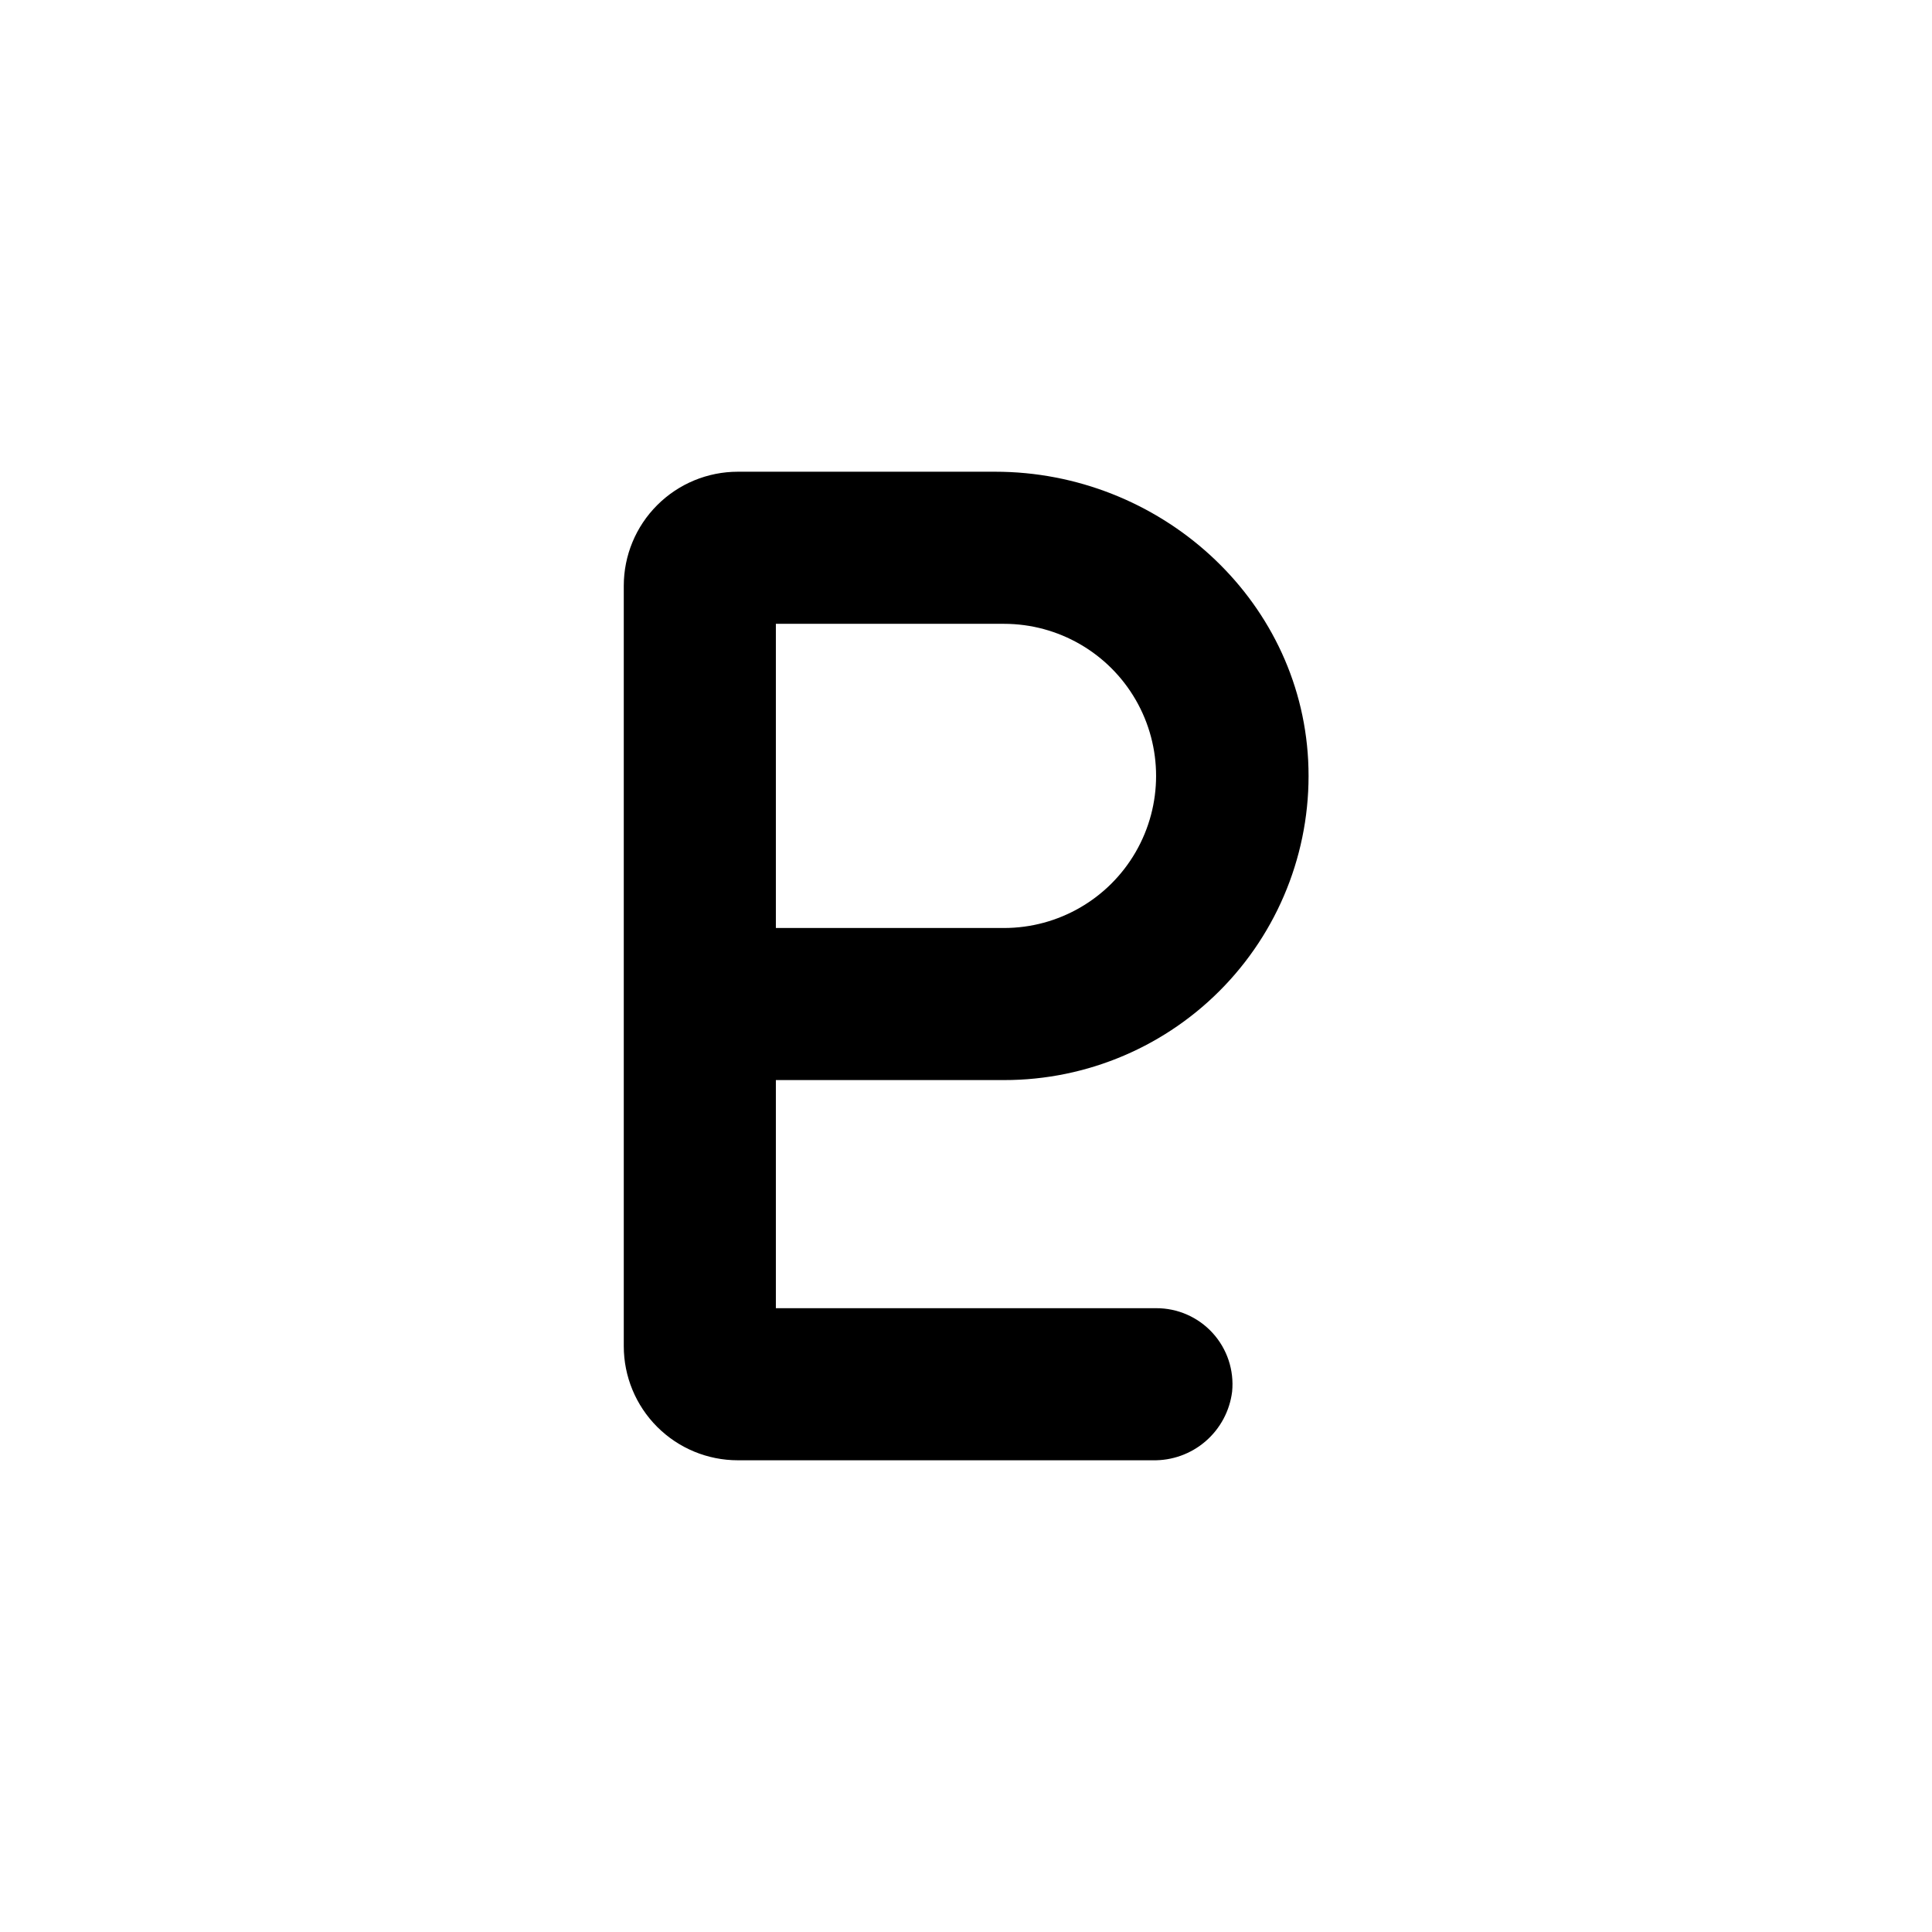
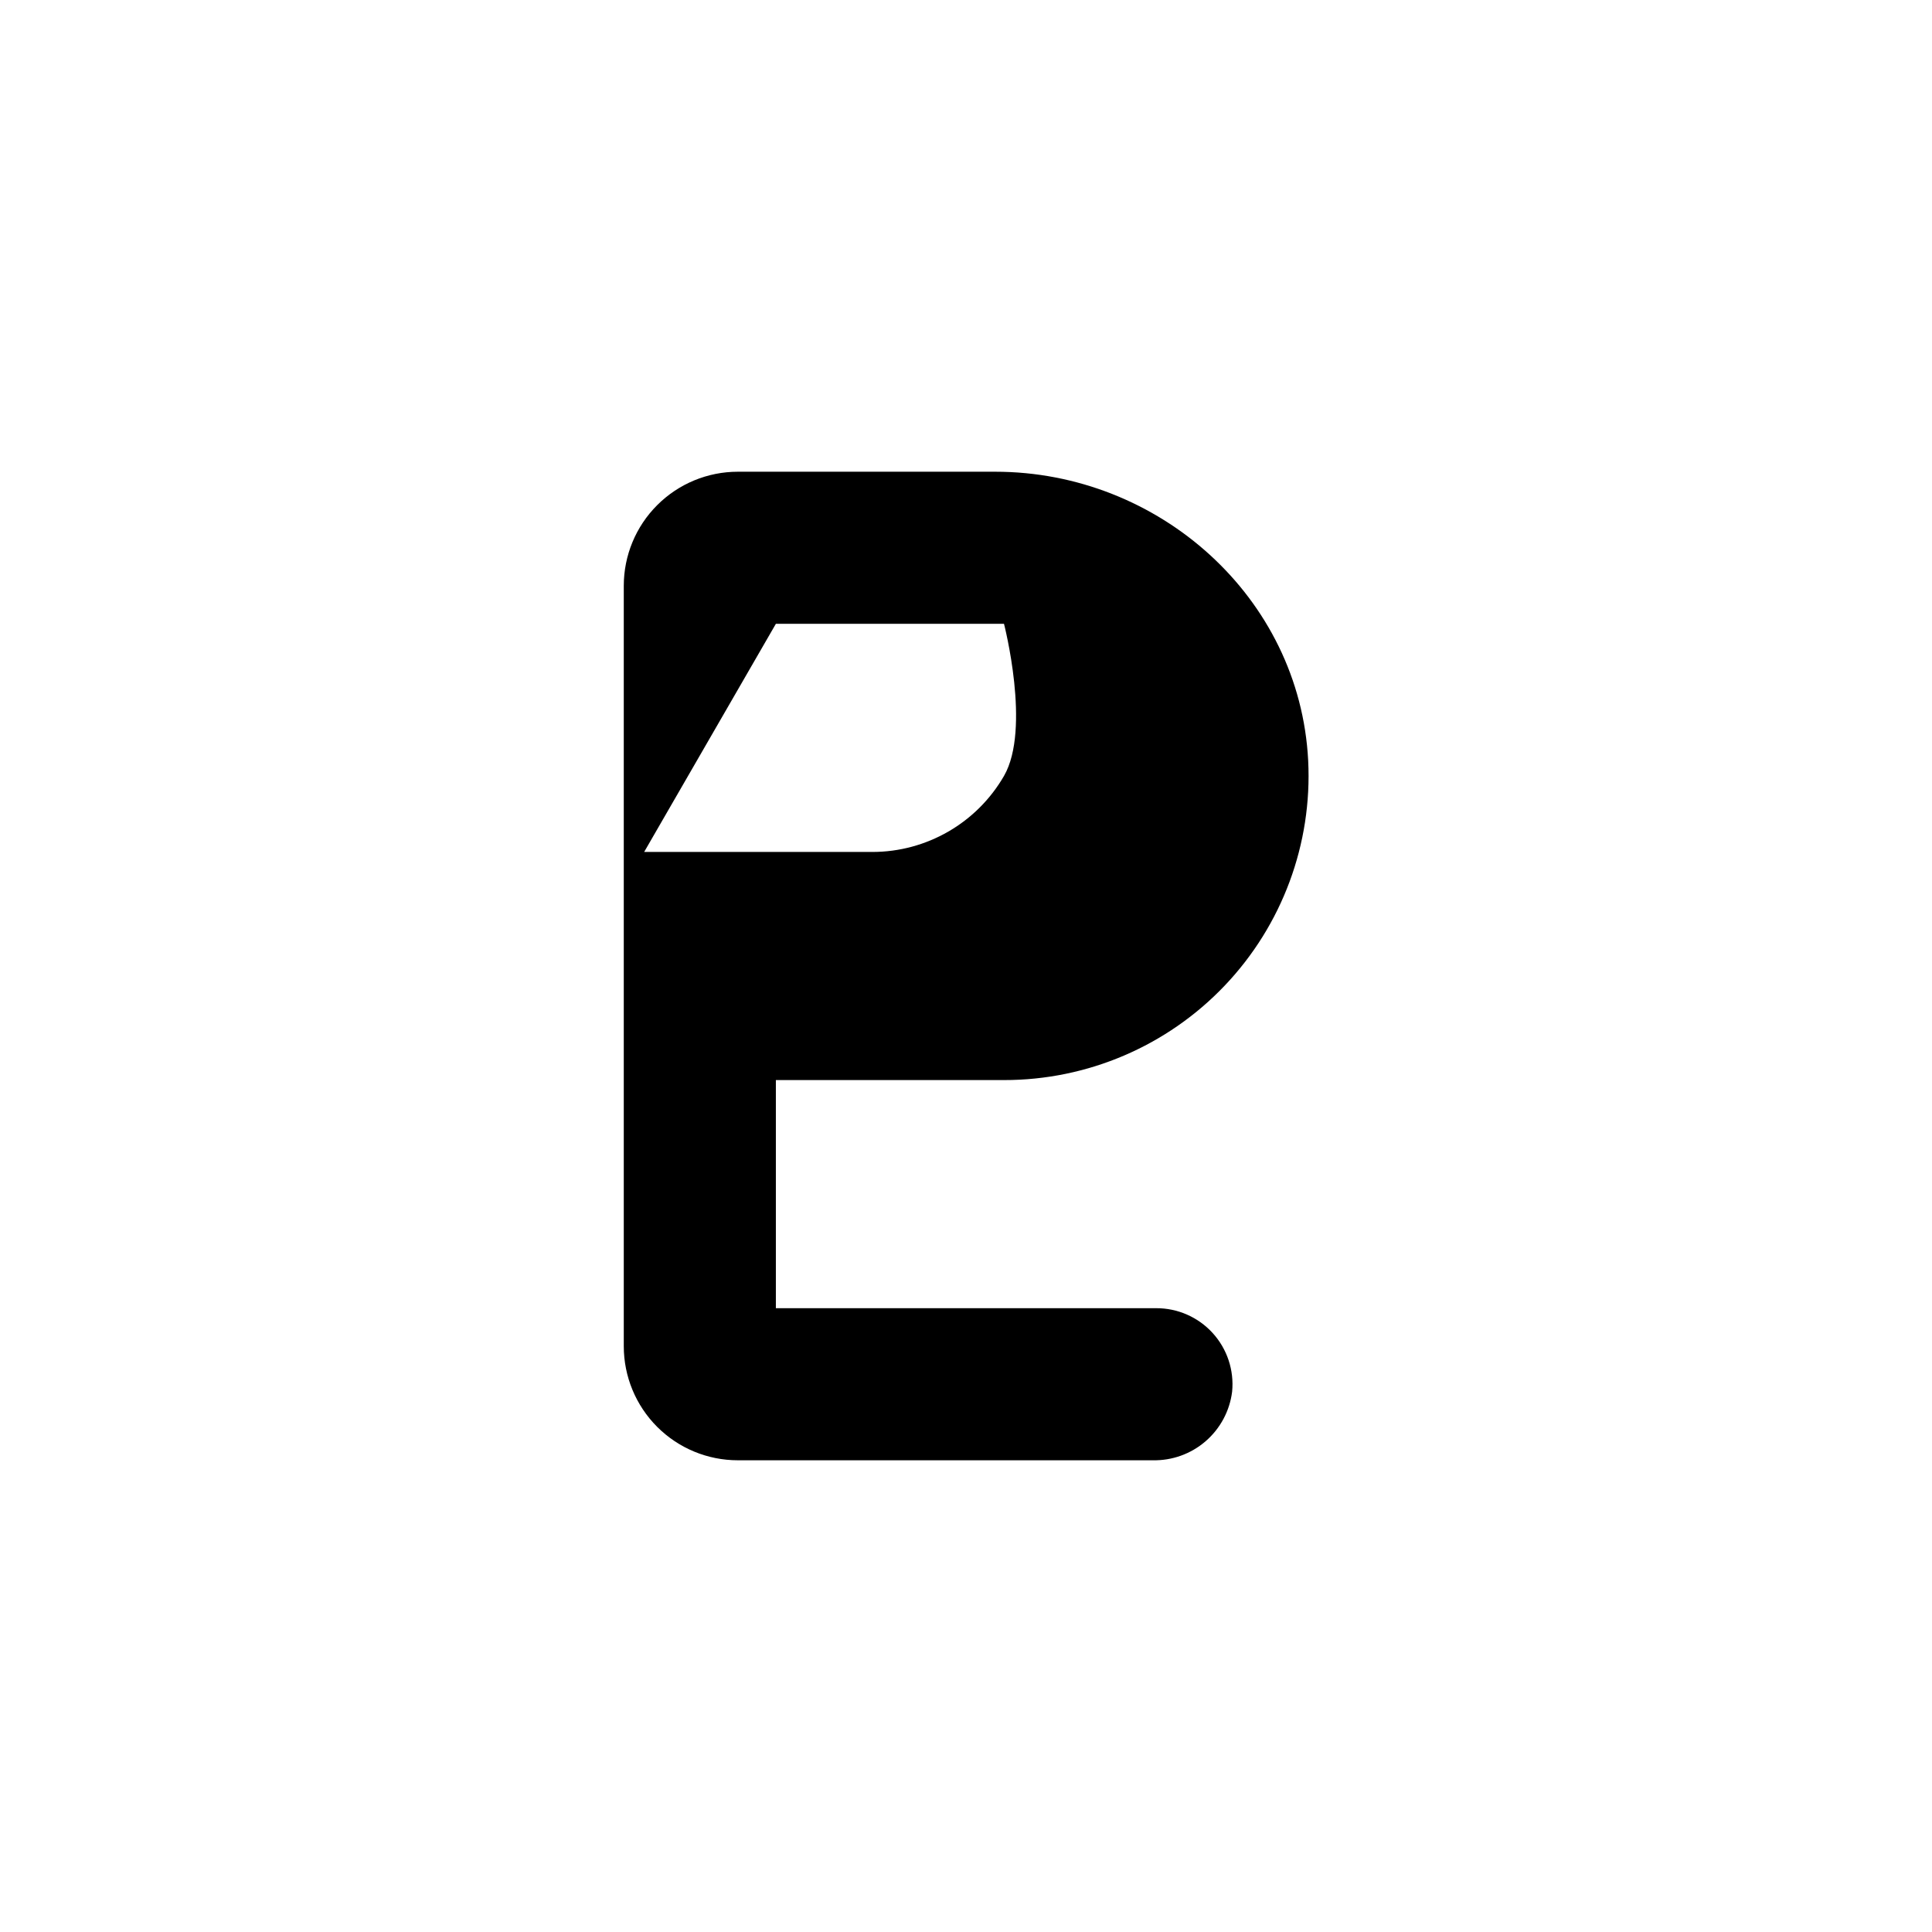
<svg xmlns="http://www.w3.org/2000/svg" fill="#000000" width="800px" height="800px" version="1.1" viewBox="144 144 512 512">
-   <path d="m410.07 430.23c22.105 0.027 43.254-9.023 58.492-25.035 15.242-16.012 23.238-37.578 22.117-59.656-2.215-43.277-39.598-76.527-82.926-76.527h-68.215c-8.02 0-15.707 3.184-21.375 8.855-5.672 5.668-8.855 13.355-8.855 21.375v201.52c0 8.016 3.184 15.703 8.855 21.375 5.668 5.668 13.355 8.852 21.375 8.852h109.98c5.129 0.102 10.117-1.699 13.996-5.059 3.879-3.359 6.379-8.035 7.012-13.129 0.559-5.676-1.316-11.32-5.16-15.539-3.84-4.215-9.289-6.606-14.992-6.578h-100.76v-60.457zm-60.457-120.91h60.457c14.398 0 27.707 7.684 34.906 20.152s7.199 27.836 0 40.305c-7.199 12.473-20.508 20.152-34.906 20.152h-60.457z" />
+   <path d="m410.07 430.23c22.105 0.027 43.254-9.023 58.492-25.035 15.242-16.012 23.238-37.578 22.117-59.656-2.215-43.277-39.598-76.527-82.926-76.527h-68.215c-8.02 0-15.707 3.184-21.375 8.855-5.672 5.668-8.855 13.355-8.855 21.375v201.52c0 8.016 3.184 15.703 8.855 21.375 5.668 5.668 13.355 8.852 21.375 8.852h109.98c5.129 0.102 10.117-1.699 13.996-5.059 3.879-3.359 6.379-8.035 7.012-13.129 0.559-5.676-1.316-11.32-5.16-15.539-3.84-4.215-9.289-6.606-14.992-6.578h-100.76v-60.457zm-60.457-120.91h60.457s7.199 27.836 0 40.305c-7.199 12.473-20.508 20.152-34.906 20.152h-60.457z" />
</svg>